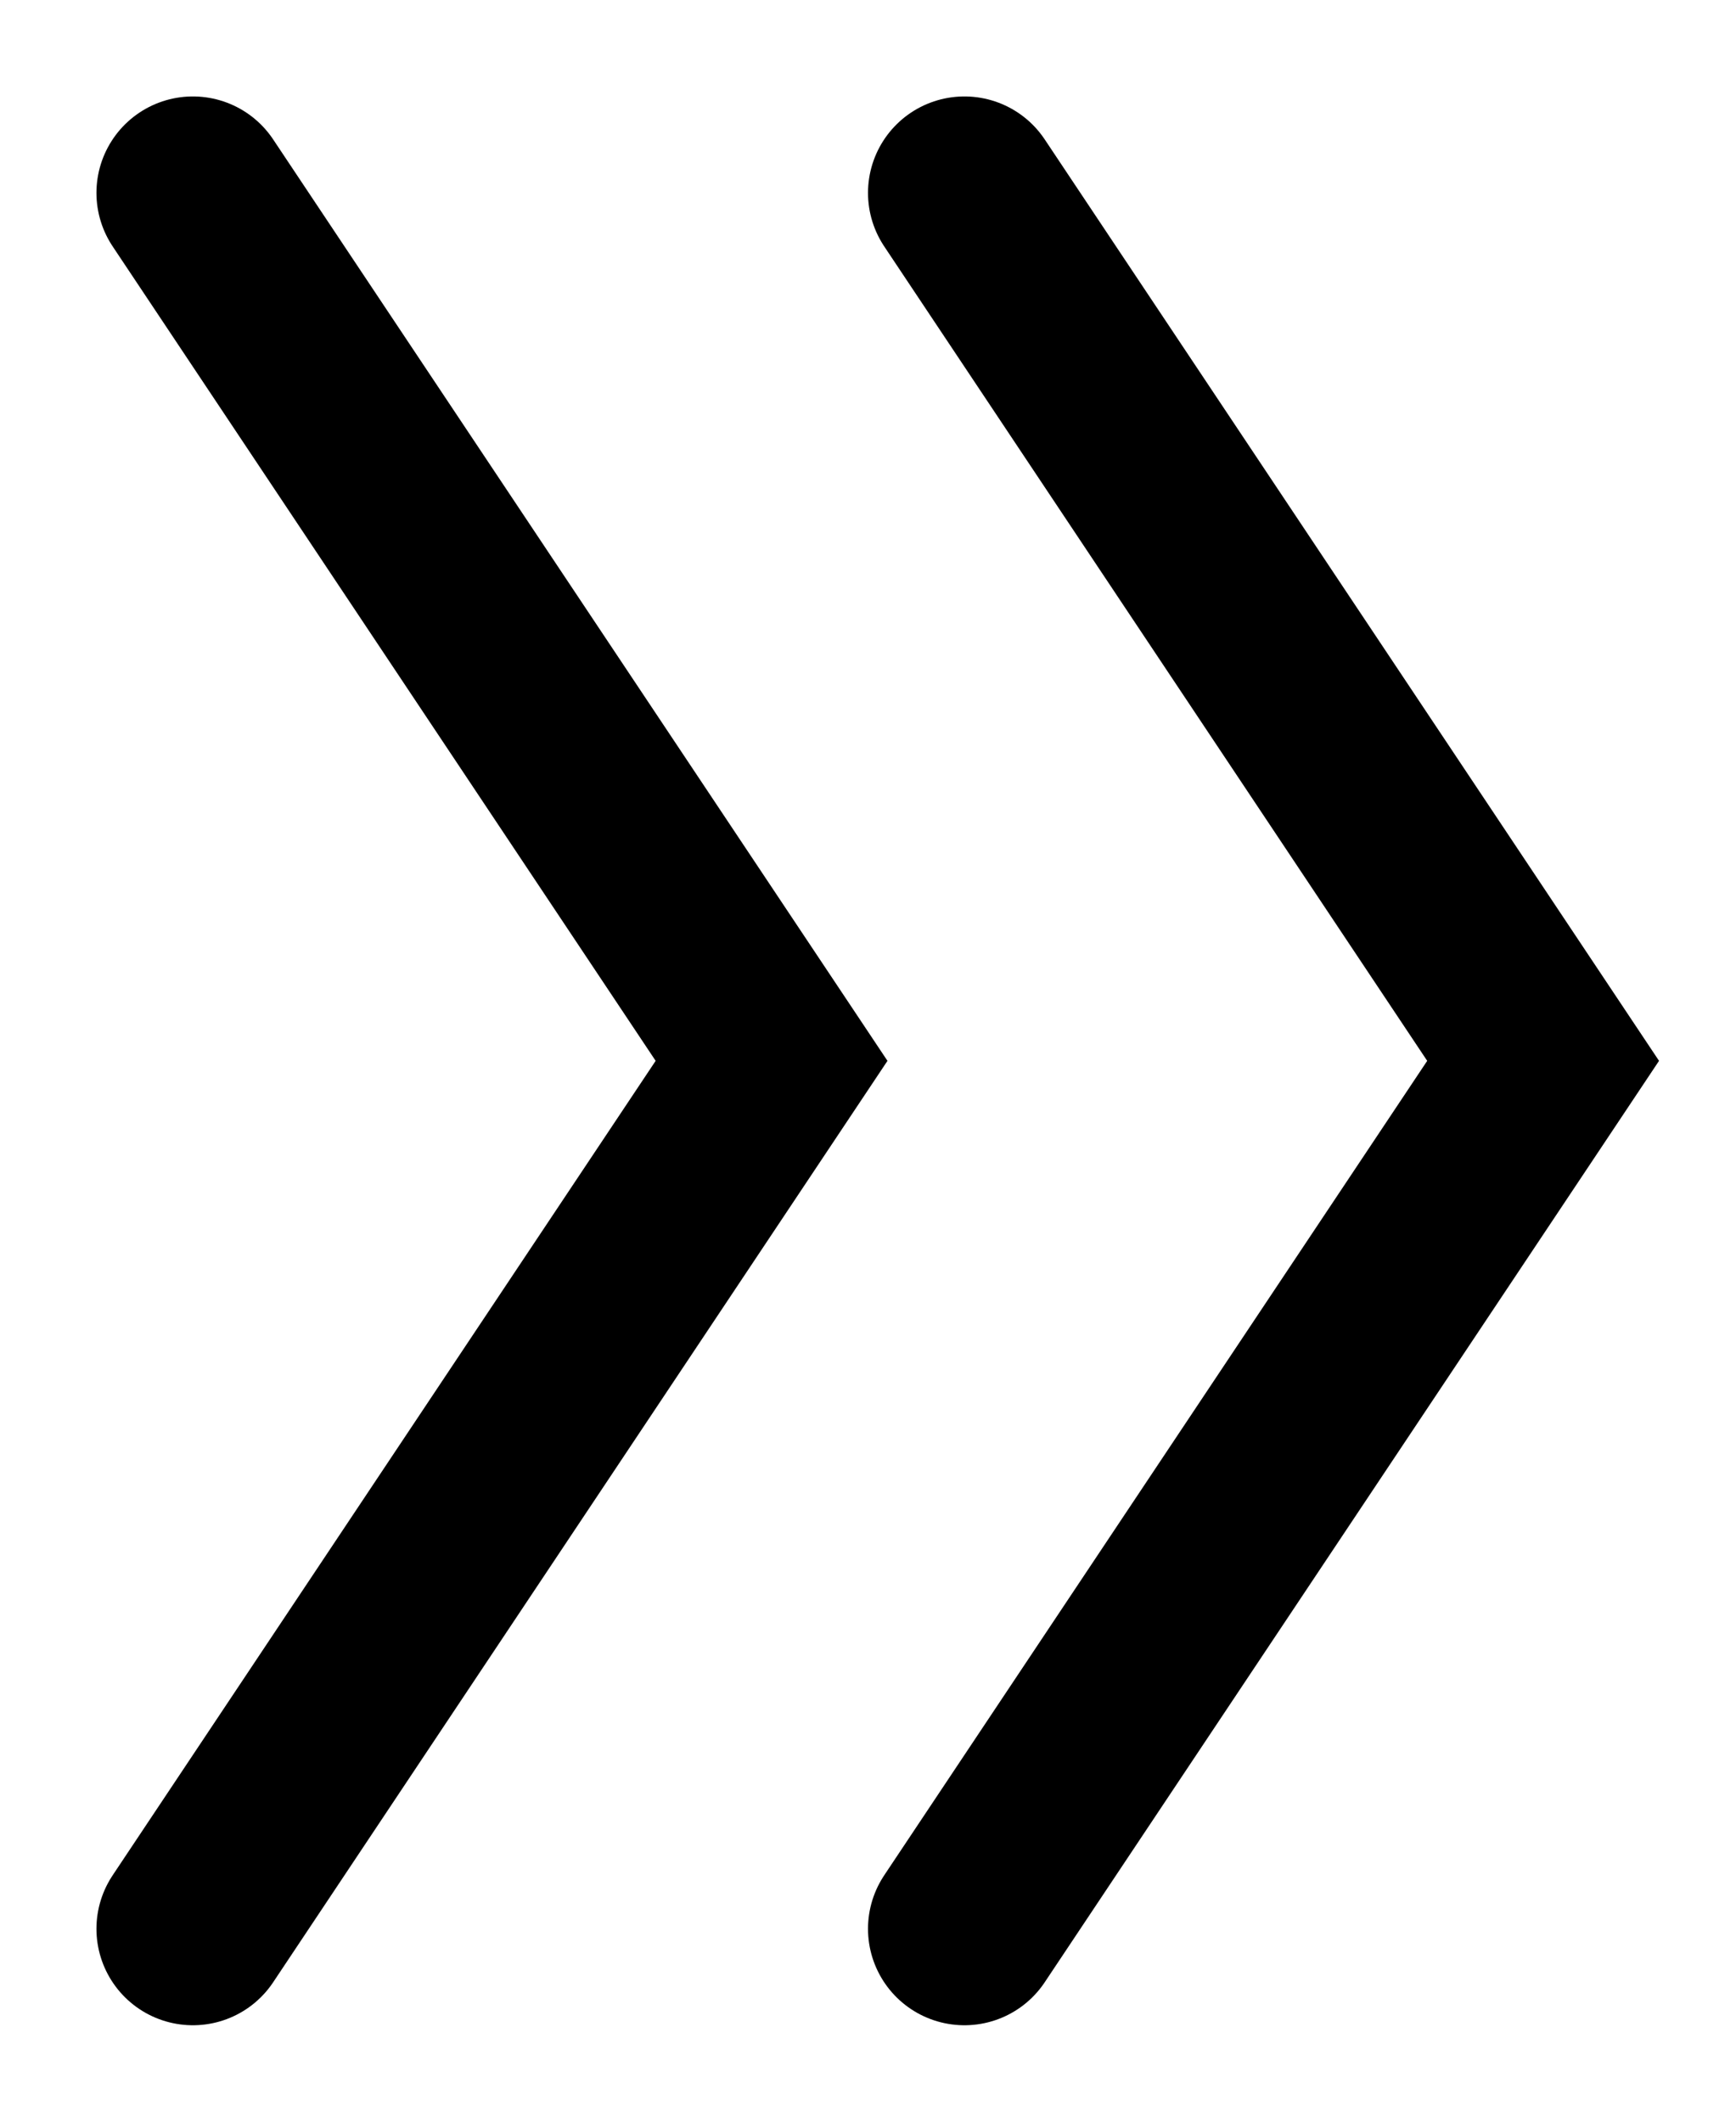
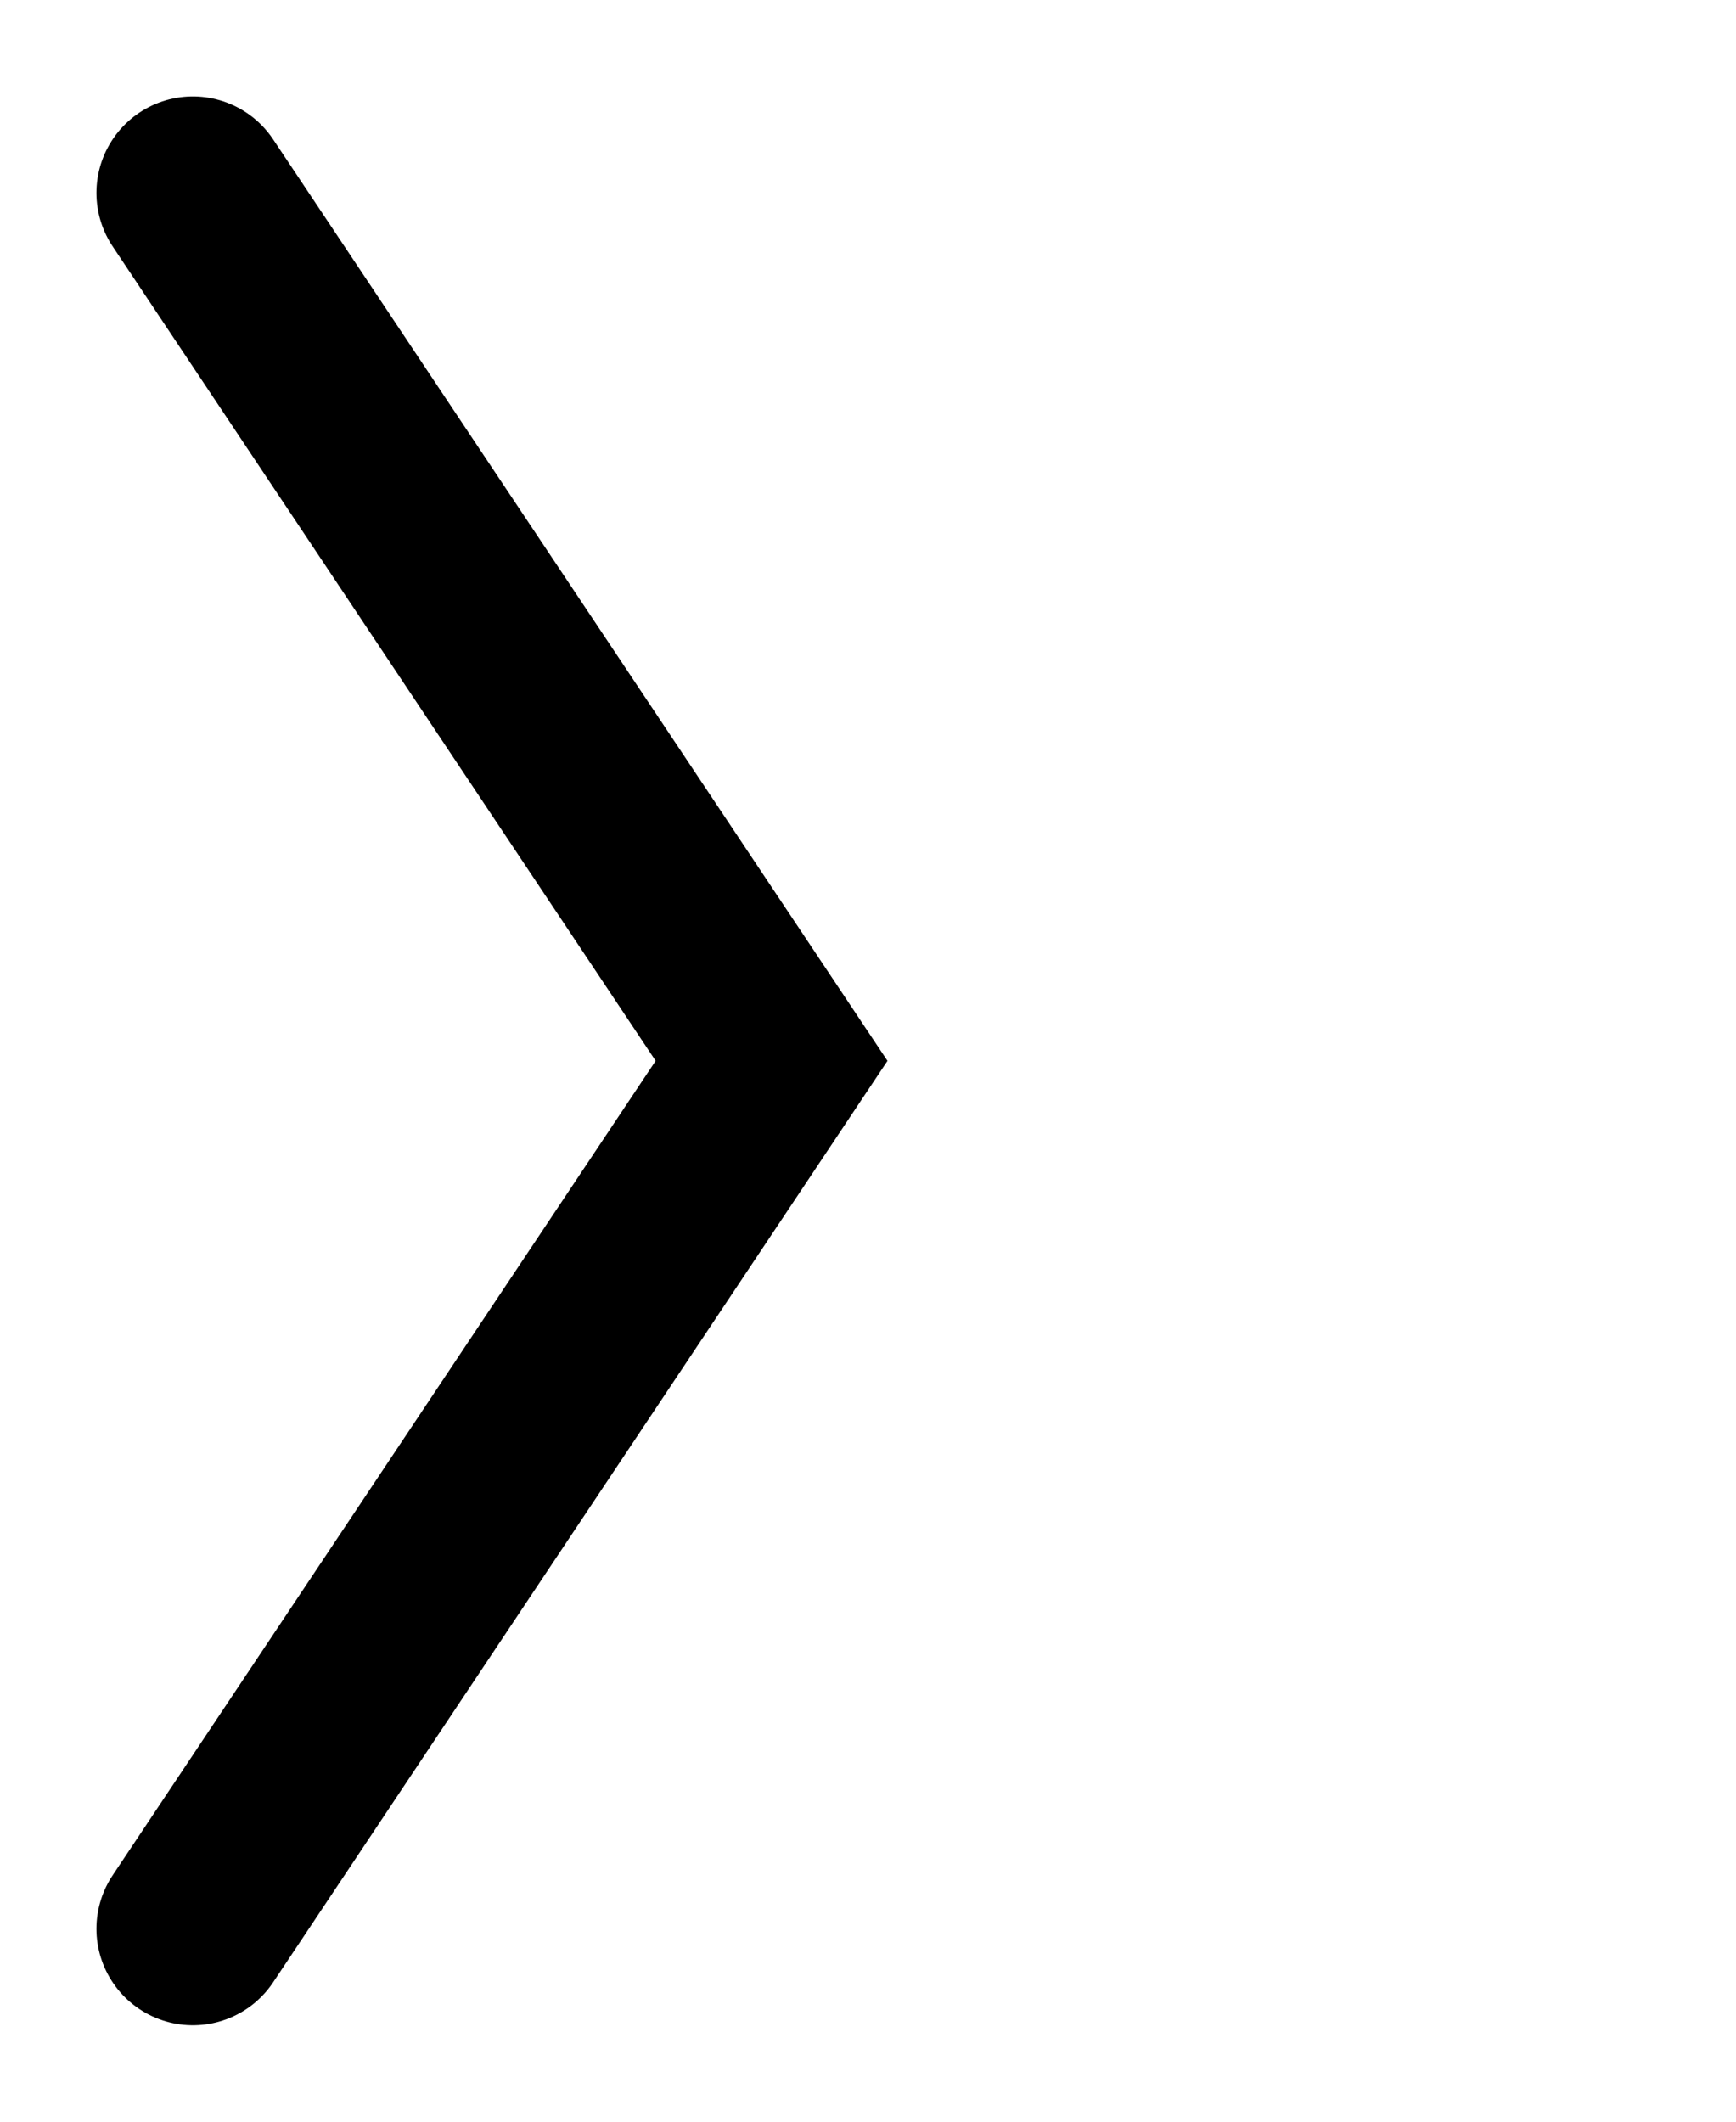
<svg xmlns="http://www.w3.org/2000/svg" width="9" height="11" viewBox="0 0 9 11" fill="none">
  <path d="M1 1L4 5.5L1 10" stroke="black" stroke-linecap="round" />
-   <path d="M5 1L8 5.5L5 10" stroke="black" stroke-linecap="round" />
</svg>